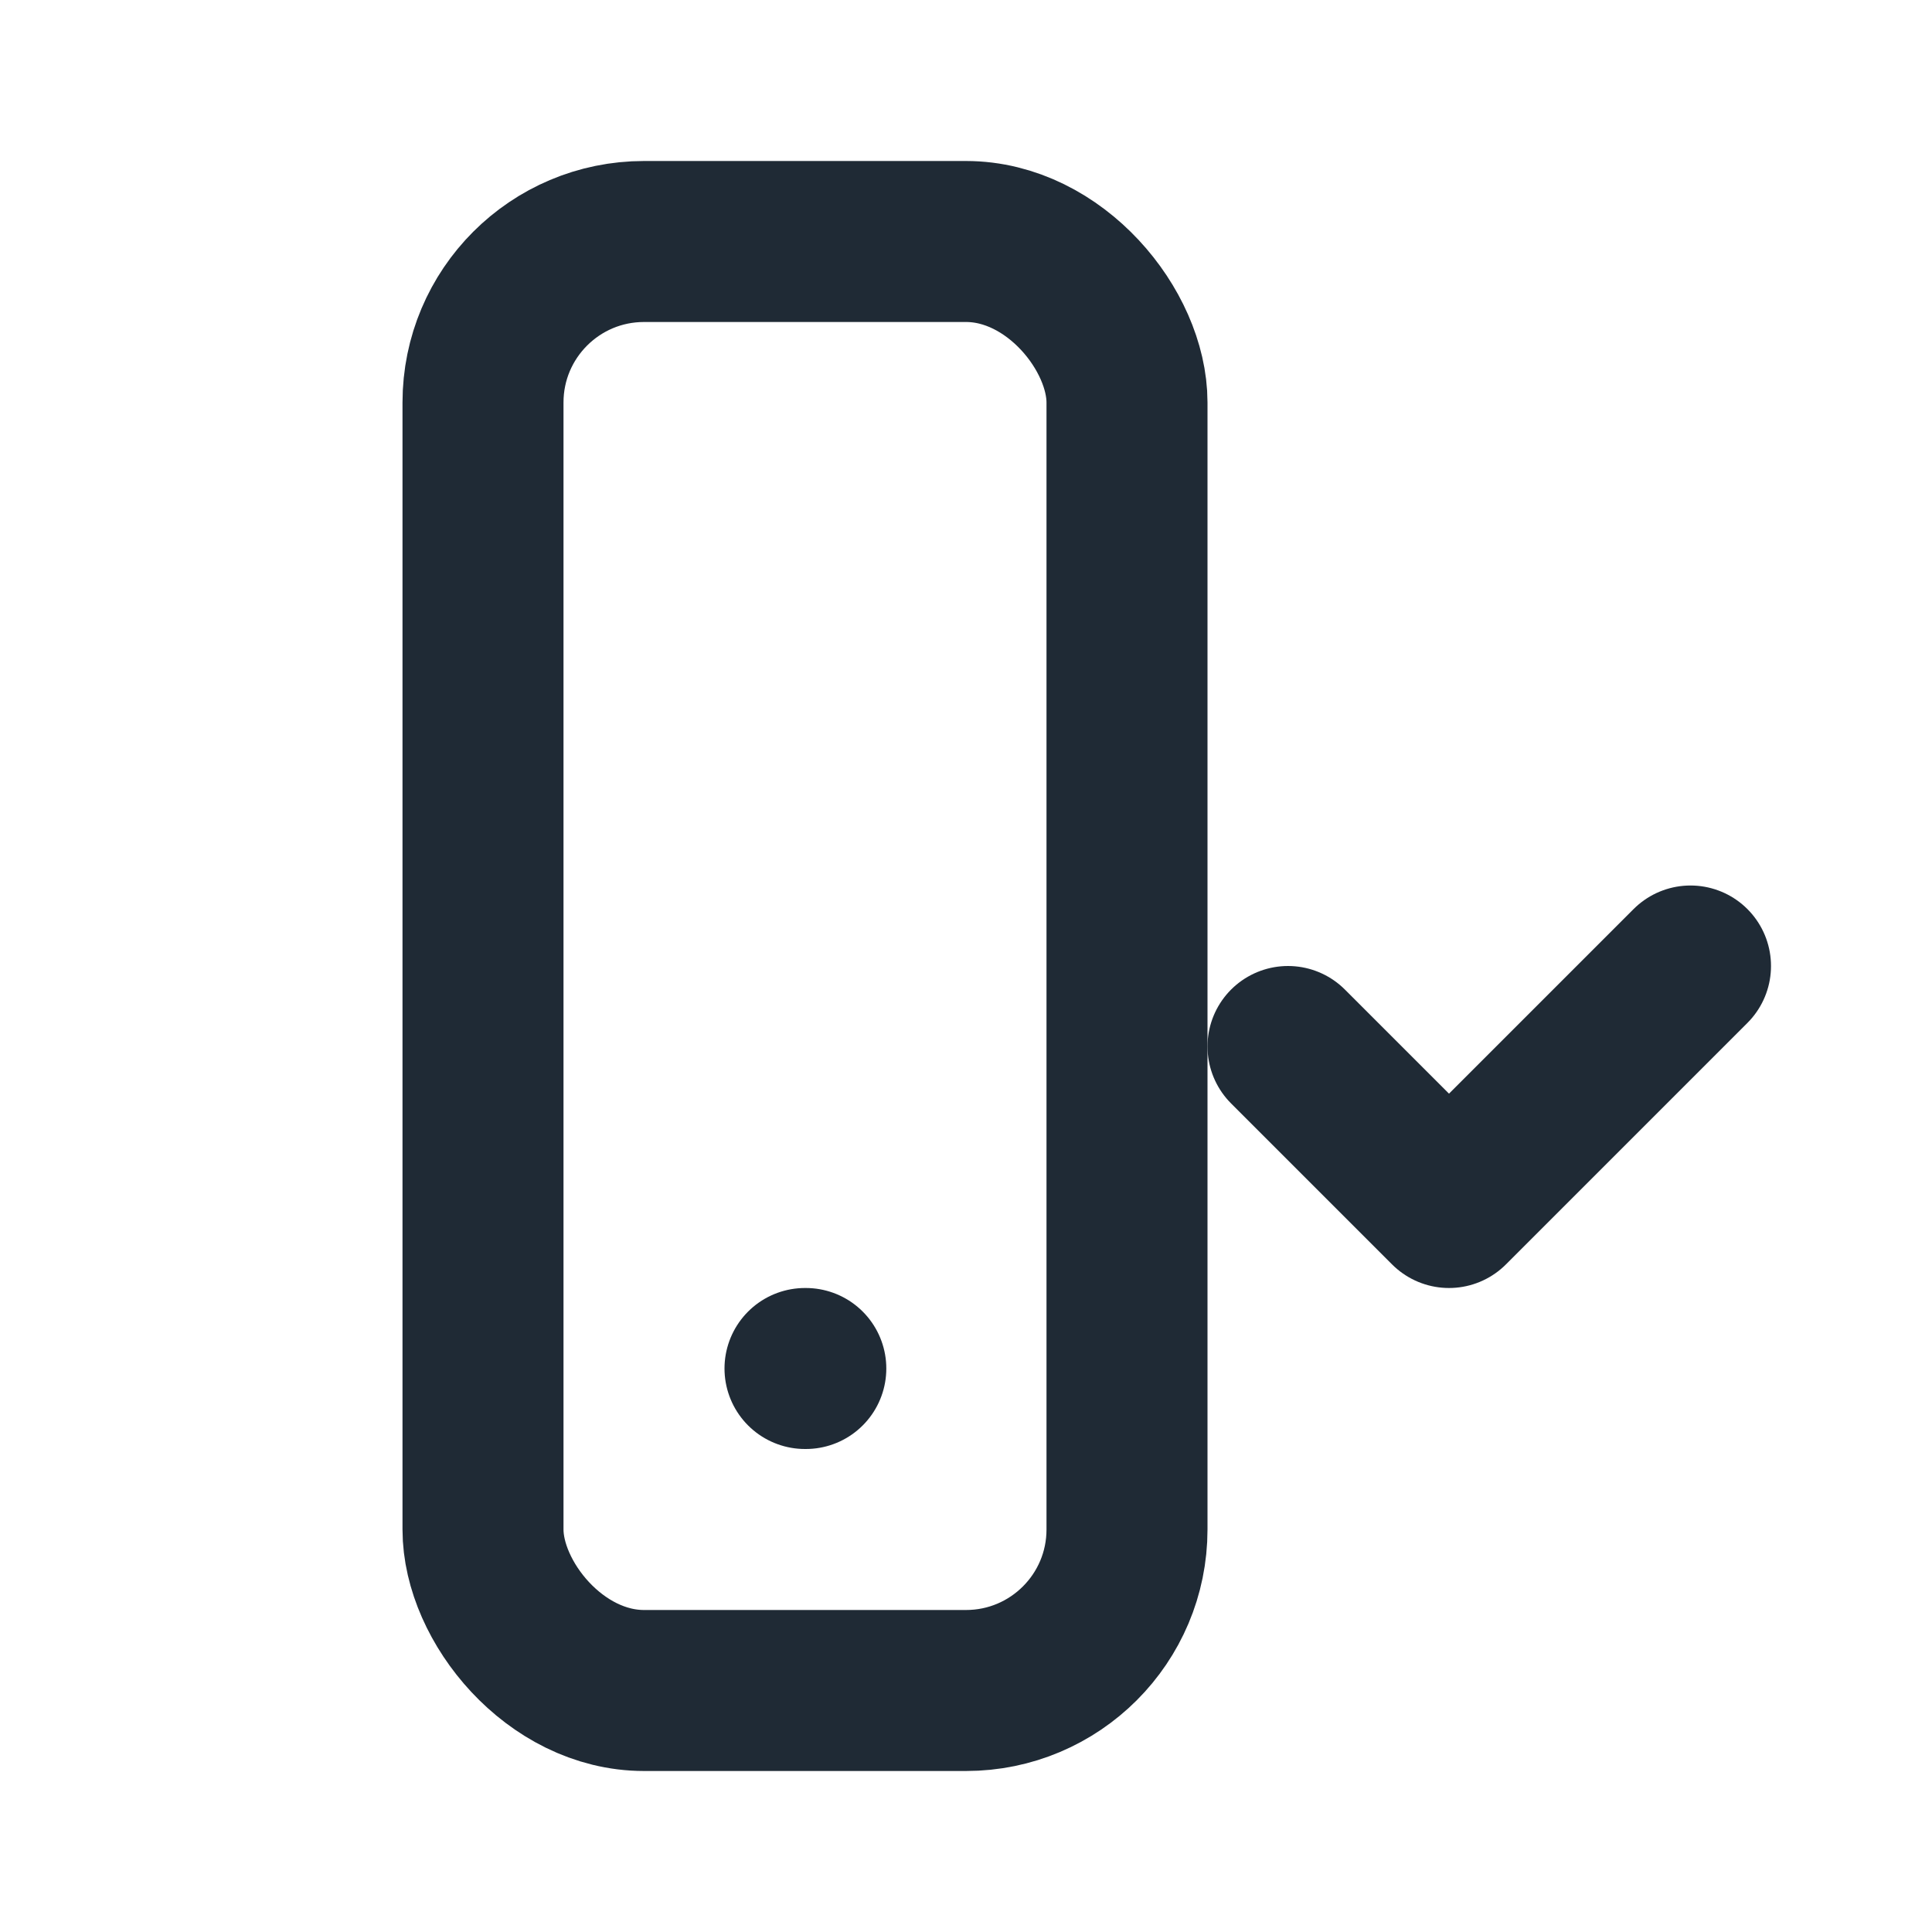
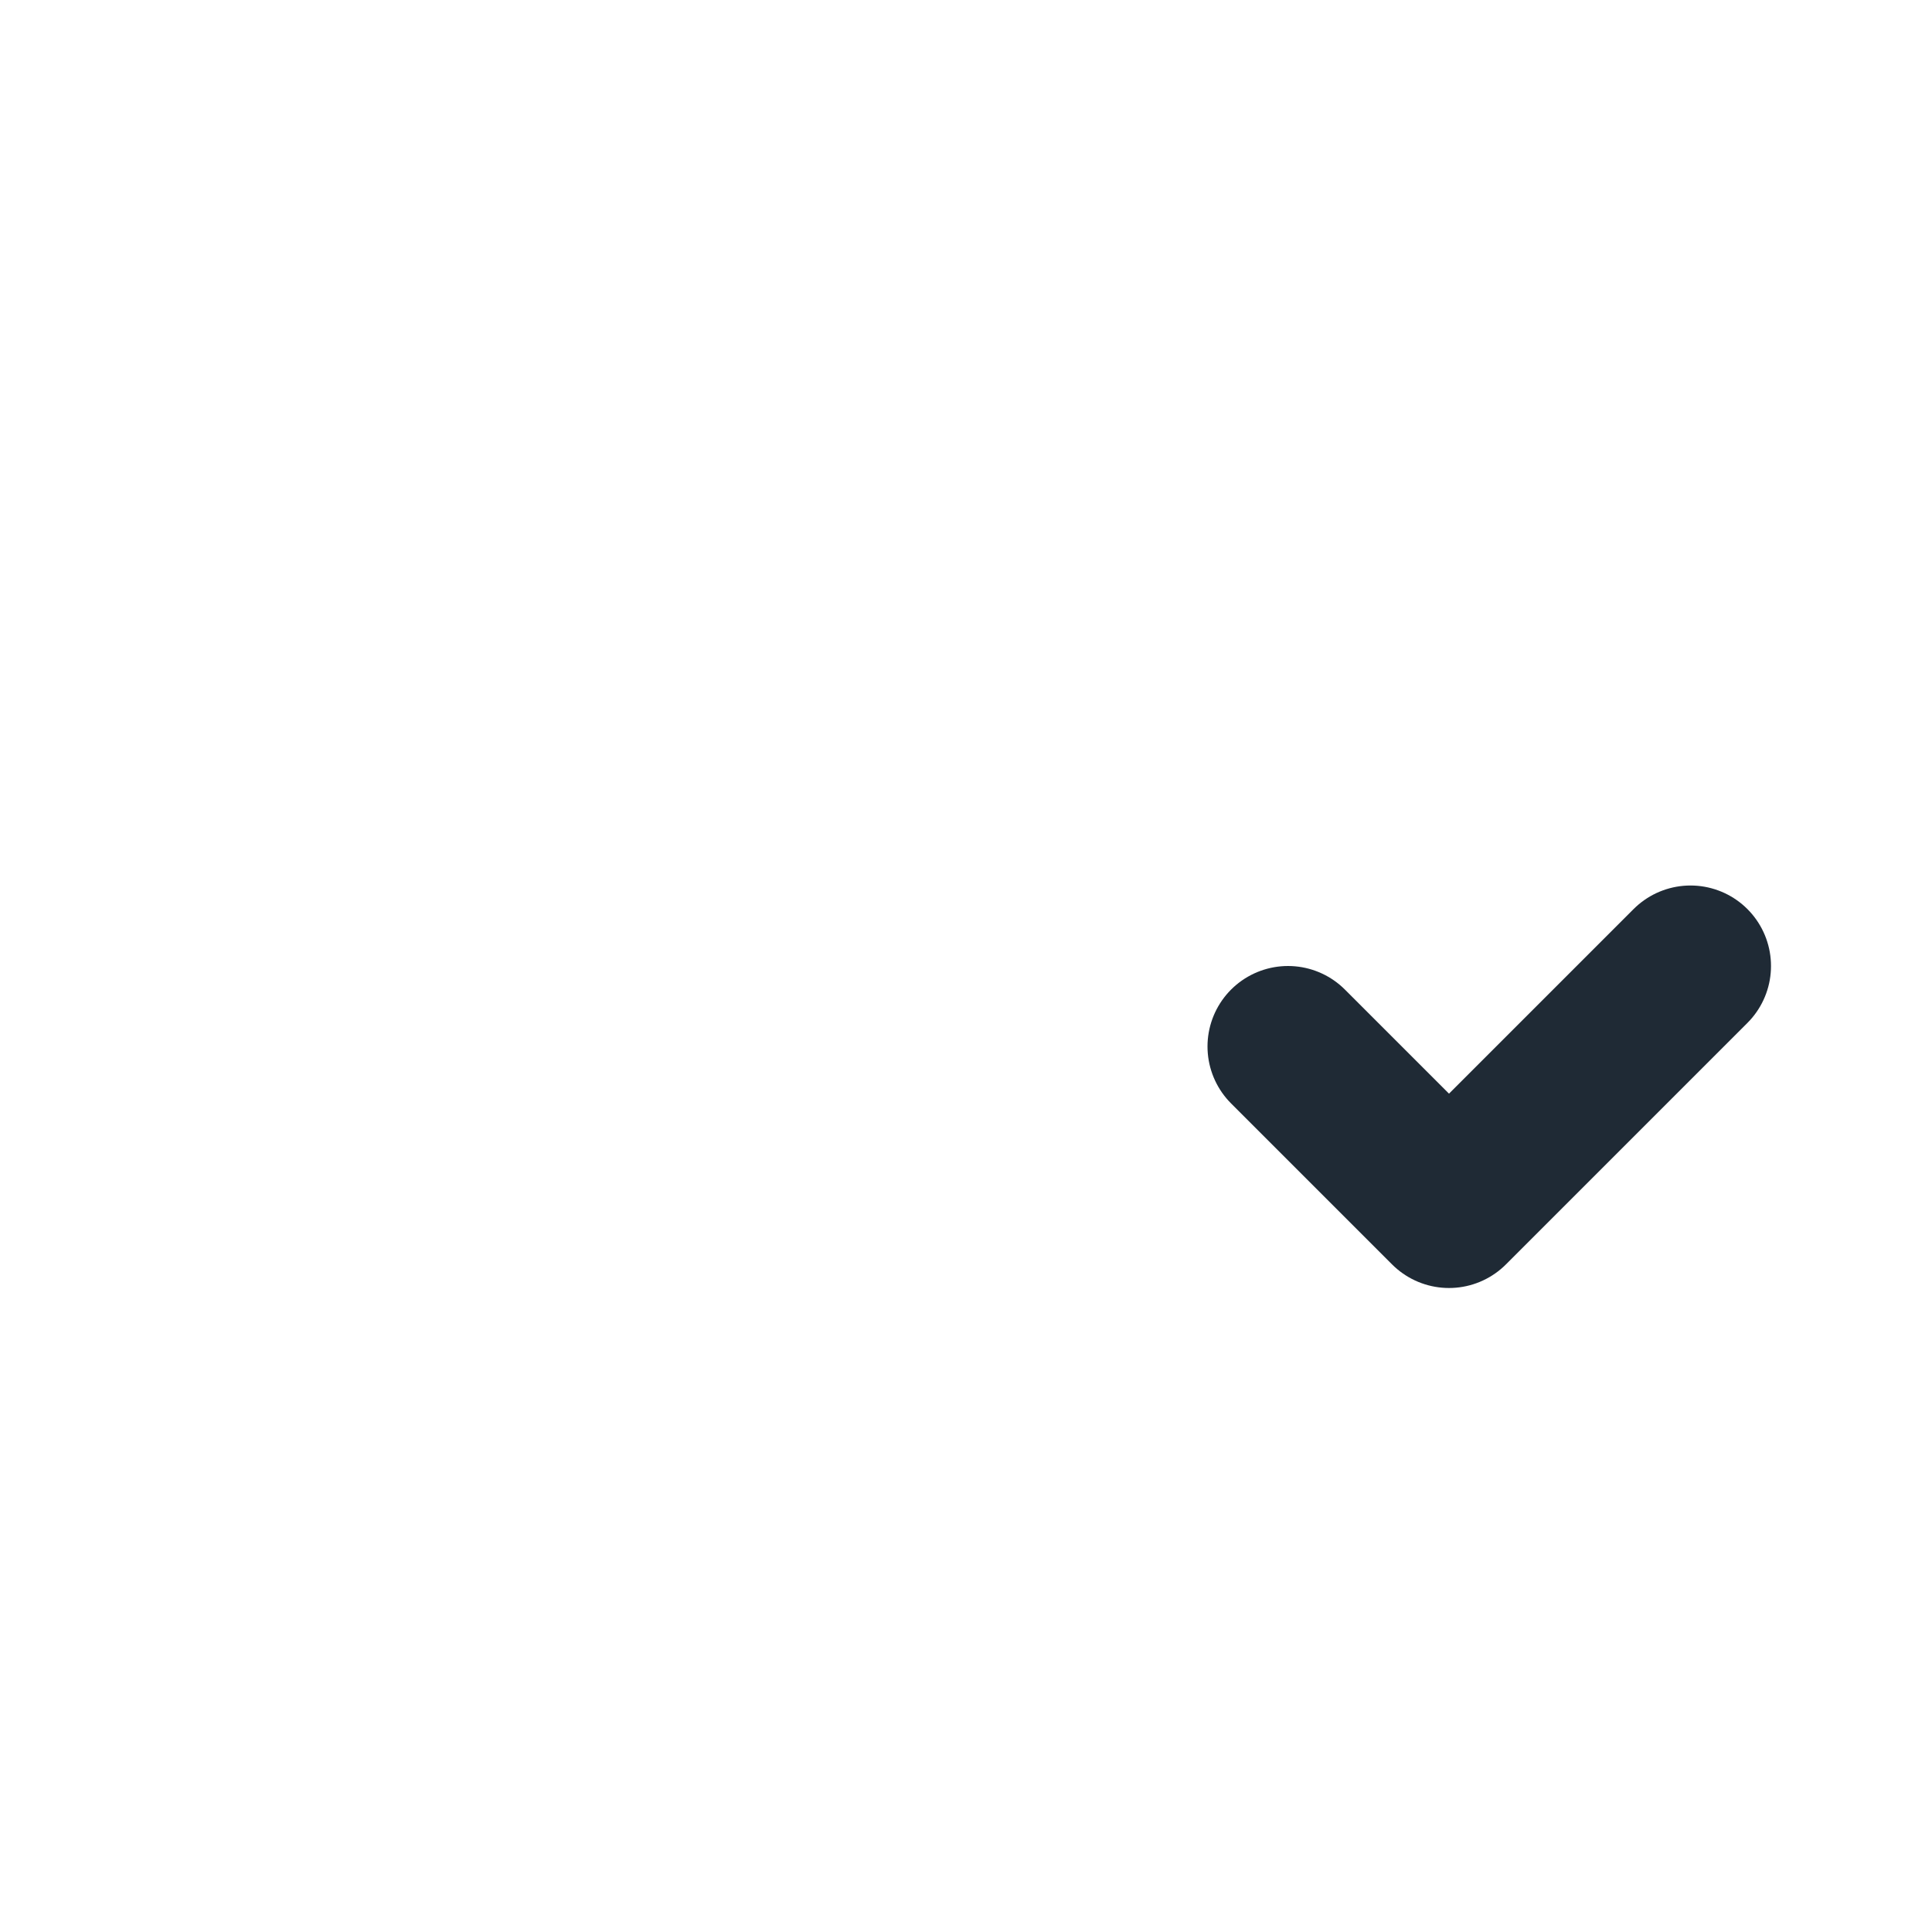
<svg xmlns="http://www.w3.org/2000/svg" stroke-linejoin="round" stroke-linecap="round" stroke-width="2" stroke="#1F2A35" fill="none" viewBox="0 0 24 24" height="28" width="28">
-   <rect rx="2" height="18" width="8" y="3" x="6" />
-   <path d="M10 17h0.01" />
  <path d="M16 13l2 2 3-3" />
</svg>